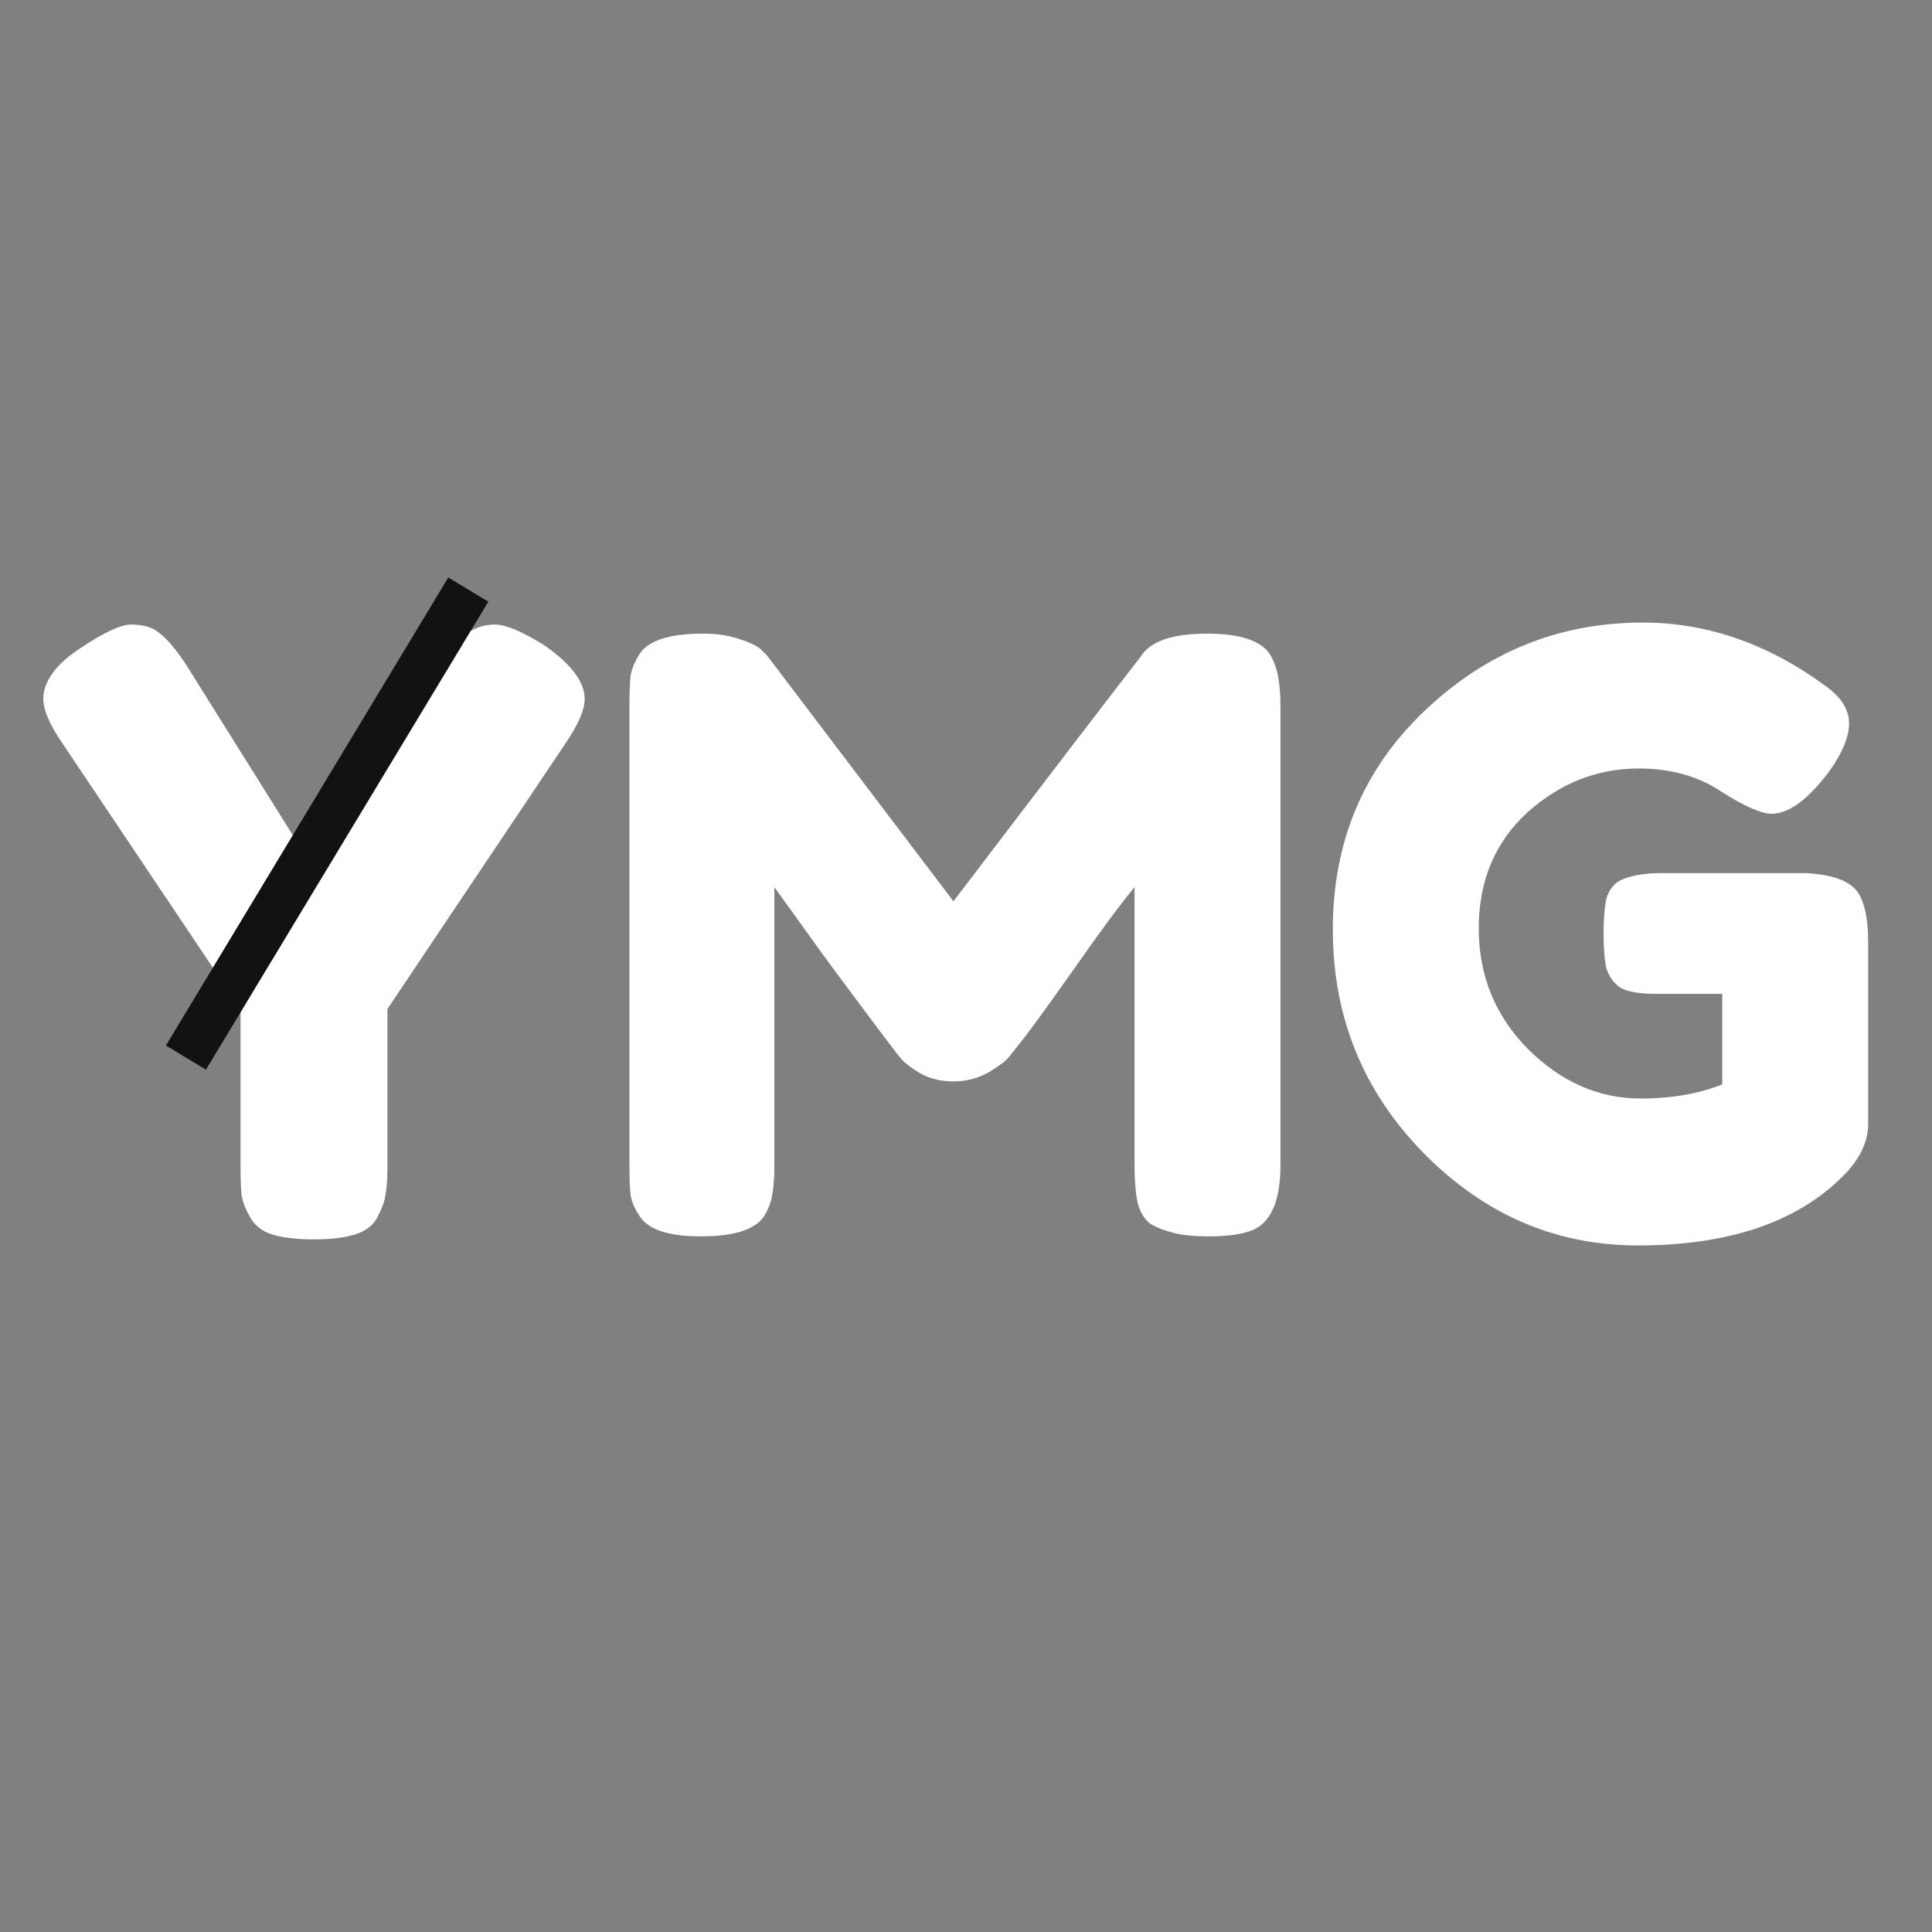
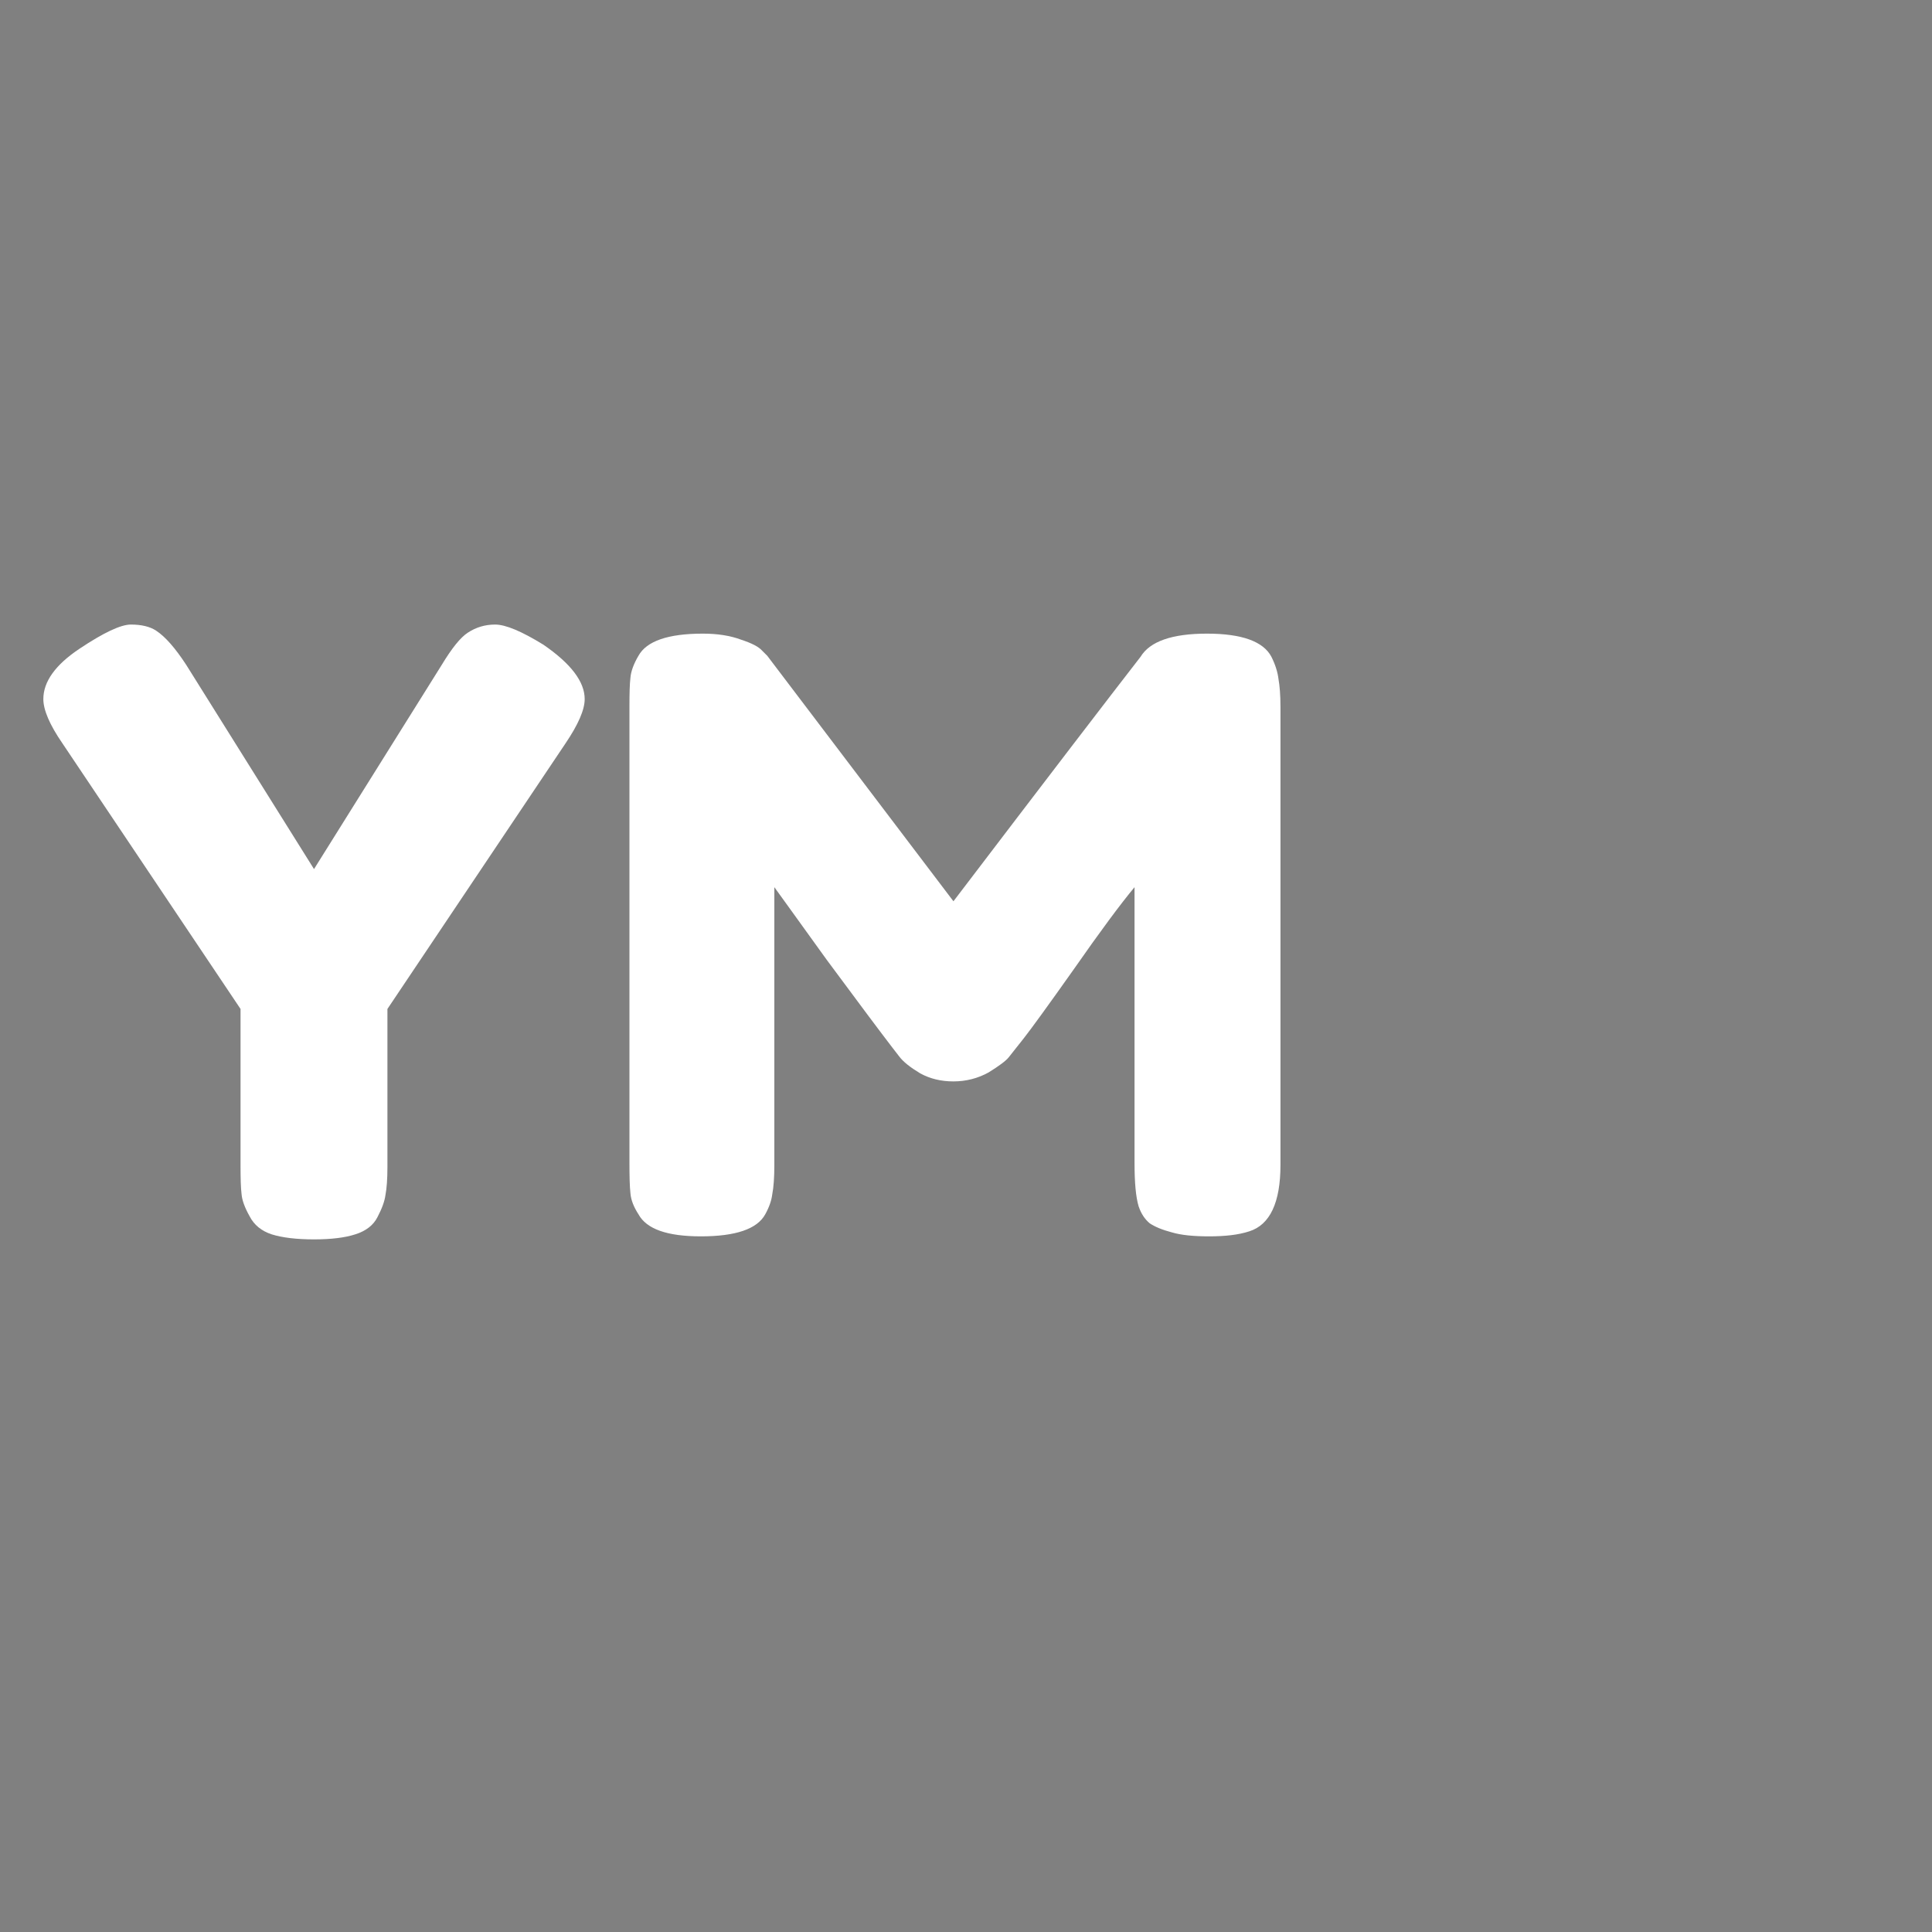
<svg xmlns="http://www.w3.org/2000/svg" width="40" zoomAndPan="magnify" viewBox="0 0 30 30" height="40" preserveAspectRatio="xMidYMid meet" version="1.0">
  <rect x="0" y="0" width="30" height="30" fill="#808080" stroke="none" />
  <defs>
    <g />
    <clipPath id="95cde8ad06">
      <path d="M 0.484 9 L 10 9 L 10 20 L 0.484 20 Z M 0.484 9 " clip-rule="nonzero" />
    </clipPath>
    <clipPath id="f09869f4ef">
-       <path d="M 20 9 L 29.516 9 L 29.516 20 L 20 20 Z M 20 9 " clip-rule="nonzero" />
-     </clipPath>
+       </clipPath>
    <clipPath id="58fa7bd825">
-       <path d="M 0.484 5 L 12 5 L 12 21 L 0.484 21 Z M 0.484 5 " clip-rule="nonzero" />
-     </clipPath>
+       </clipPath>
  </defs>
  <g clip-path="url(#95cde8ad06)">
    <g fill="#ffffff" fill-opacity="1">
      <g transform="translate(0.485, 19.214)">
        <g>
          <path d="M 7.953 -9.203 C 8.379 -8.91 8.594 -8.629 8.594 -8.359 C 8.594 -8.191 8.492 -7.961 8.297 -7.672 L 5.531 -3.547 L 5.531 -1.094 C 5.531 -0.906 5.52 -0.758 5.5 -0.656 C 5.488 -0.562 5.445 -0.445 5.375 -0.312 C 5.312 -0.188 5.195 -0.098 5.031 -0.047 C 4.875 0.004 4.66 0.031 4.391 0.031 C 4.117 0.031 3.898 0.004 3.734 -0.047 C 3.578 -0.098 3.461 -0.191 3.391 -0.328 C 3.316 -0.461 3.273 -0.578 3.266 -0.672 C 3.254 -0.766 3.25 -0.914 3.25 -1.125 L 3.25 -3.547 L 0.484 -7.672 C 0.285 -7.961 0.188 -8.191 0.188 -8.359 C 0.188 -8.629 0.375 -8.891 0.75 -9.141 C 1.125 -9.391 1.391 -9.516 1.547 -9.516 C 1.711 -9.516 1.844 -9.484 1.938 -9.422 C 2.082 -9.328 2.238 -9.148 2.406 -8.891 L 4.391 -5.719 L 6.375 -8.891 C 6.531 -9.148 6.664 -9.316 6.781 -9.391 C 6.906 -9.473 7.047 -9.516 7.203 -9.516 C 7.367 -9.516 7.617 -9.41 7.953 -9.203 Z M 7.953 -9.203 " />
        </g>
      </g>
    </g>
  </g>
  <g fill="#ffffff" fill-opacity="1">
    <g transform="translate(9.258, 19.214)">
      <g>
        <path d="M 10.484 -9.016 C 10.547 -8.891 10.582 -8.773 10.594 -8.672 C 10.613 -8.566 10.625 -8.422 10.625 -8.234 L 10.625 -1.125 C 10.625 -0.539 10.461 -0.195 10.141 -0.094 C 9.973 -0.039 9.766 -0.016 9.516 -0.016 C 9.273 -0.016 9.082 -0.035 8.938 -0.078 C 8.789 -0.117 8.676 -0.164 8.594 -0.219 C 8.52 -0.281 8.461 -0.367 8.422 -0.484 C 8.379 -0.629 8.359 -0.852 8.359 -1.156 L 8.359 -5.438 C 8.141 -5.176 7.828 -4.754 7.422 -4.172 C 7.016 -3.598 6.754 -3.238 6.641 -3.094 C 6.523 -2.945 6.445 -2.848 6.406 -2.797 C 6.363 -2.742 6.258 -2.664 6.094 -2.562 C 5.926 -2.469 5.742 -2.422 5.547 -2.422 C 5.359 -2.422 5.188 -2.461 5.031 -2.547 C 4.875 -2.641 4.766 -2.727 4.703 -2.812 L 4.594 -2.953 C 4.426 -3.172 4.086 -3.625 3.578 -4.312 C 3.078 -5.008 2.805 -5.383 2.766 -5.438 L 2.766 -1.125 C 2.766 -0.926 2.754 -0.773 2.734 -0.672 C 2.723 -0.578 2.688 -0.473 2.625 -0.359 C 2.5 -0.129 2.164 -0.016 1.625 -0.016 C 1.102 -0.016 0.781 -0.129 0.656 -0.359 C 0.582 -0.473 0.539 -0.582 0.531 -0.688 C 0.52 -0.789 0.516 -0.945 0.516 -1.156 L 0.516 -8.25 C 0.516 -8.445 0.52 -8.594 0.531 -8.688 C 0.539 -8.789 0.582 -8.906 0.656 -9.031 C 0.781 -9.258 1.113 -9.375 1.656 -9.375 C 1.883 -9.375 2.082 -9.344 2.25 -9.281 C 2.414 -9.227 2.523 -9.172 2.578 -9.109 L 2.656 -9.031 L 5.547 -5.219 C 7.004 -7.133 7.973 -8.398 8.453 -9.016 C 8.598 -9.254 8.941 -9.375 9.484 -9.375 C 10.023 -9.375 10.359 -9.254 10.484 -9.016 Z M 10.484 -9.016 " />
      </g>
    </g>
  </g>
  <g clip-path="url(#f09869f4ef)">
    <g fill="#ffffff" fill-opacity="1">
      <g transform="translate(20.384, 19.214)">
        <g>
          <path d="M 5.406 -5.656 L 7.656 -5.656 C 8.113 -5.633 8.395 -5.516 8.5 -5.297 C 8.582 -5.141 8.625 -4.898 8.625 -4.578 L 8.625 -1.766 C 8.625 -1.492 8.504 -1.234 8.266 -0.984 C 7.547 -0.242 6.473 0.125 5.047 0.125 C 3.773 0.125 2.664 -0.352 1.719 -1.312 C 0.781 -2.27 0.312 -3.426 0.312 -4.781 C 0.312 -6.145 0.789 -7.281 1.75 -8.188 C 2.707 -9.094 3.832 -9.547 5.125 -9.547 C 6.133 -9.547 7.086 -9.211 7.984 -8.547 C 8.211 -8.379 8.328 -8.191 8.328 -7.984 C 8.328 -7.773 8.227 -7.531 8.031 -7.25 C 7.695 -6.801 7.395 -6.578 7.125 -6.578 C 6.969 -6.578 6.707 -6.691 6.344 -6.922 C 5.988 -7.16 5.562 -7.281 5.062 -7.281 C 4.414 -7.281 3.836 -7.051 3.328 -6.594 C 2.828 -6.133 2.578 -5.535 2.578 -4.797 C 2.578 -4.066 2.832 -3.441 3.344 -2.922 C 3.863 -2.41 4.445 -2.156 5.094 -2.156 C 5.562 -2.156 5.984 -2.227 6.359 -2.375 L 6.359 -3.781 L 5.344 -3.781 C 5.082 -3.781 4.895 -3.812 4.781 -3.875 C 4.676 -3.945 4.602 -4.047 4.562 -4.172 C 4.531 -4.305 4.516 -4.488 4.516 -4.719 C 4.516 -4.945 4.531 -5.129 4.562 -5.266 C 4.602 -5.398 4.676 -5.492 4.781 -5.547 C 4.938 -5.617 5.145 -5.656 5.406 -5.656 Z M 5.406 -5.656 " />
        </g>
      </g>
    </g>
  </g>
  <g clip-path="url(#58fa7bd825)">
-     <path stroke-linecap="butt" transform="matrix(0.375, -0.622, 0.622, 0.375, 2.577, 16.236)" fill="none" stroke-linejoin="miter" d="M 0.001 0.498 L 11.687 0.502 " stroke="#121212" stroke-width="1" stroke-opacity="1" stroke-miterlimit="4" />
-   </g>
+     </g>
</svg>